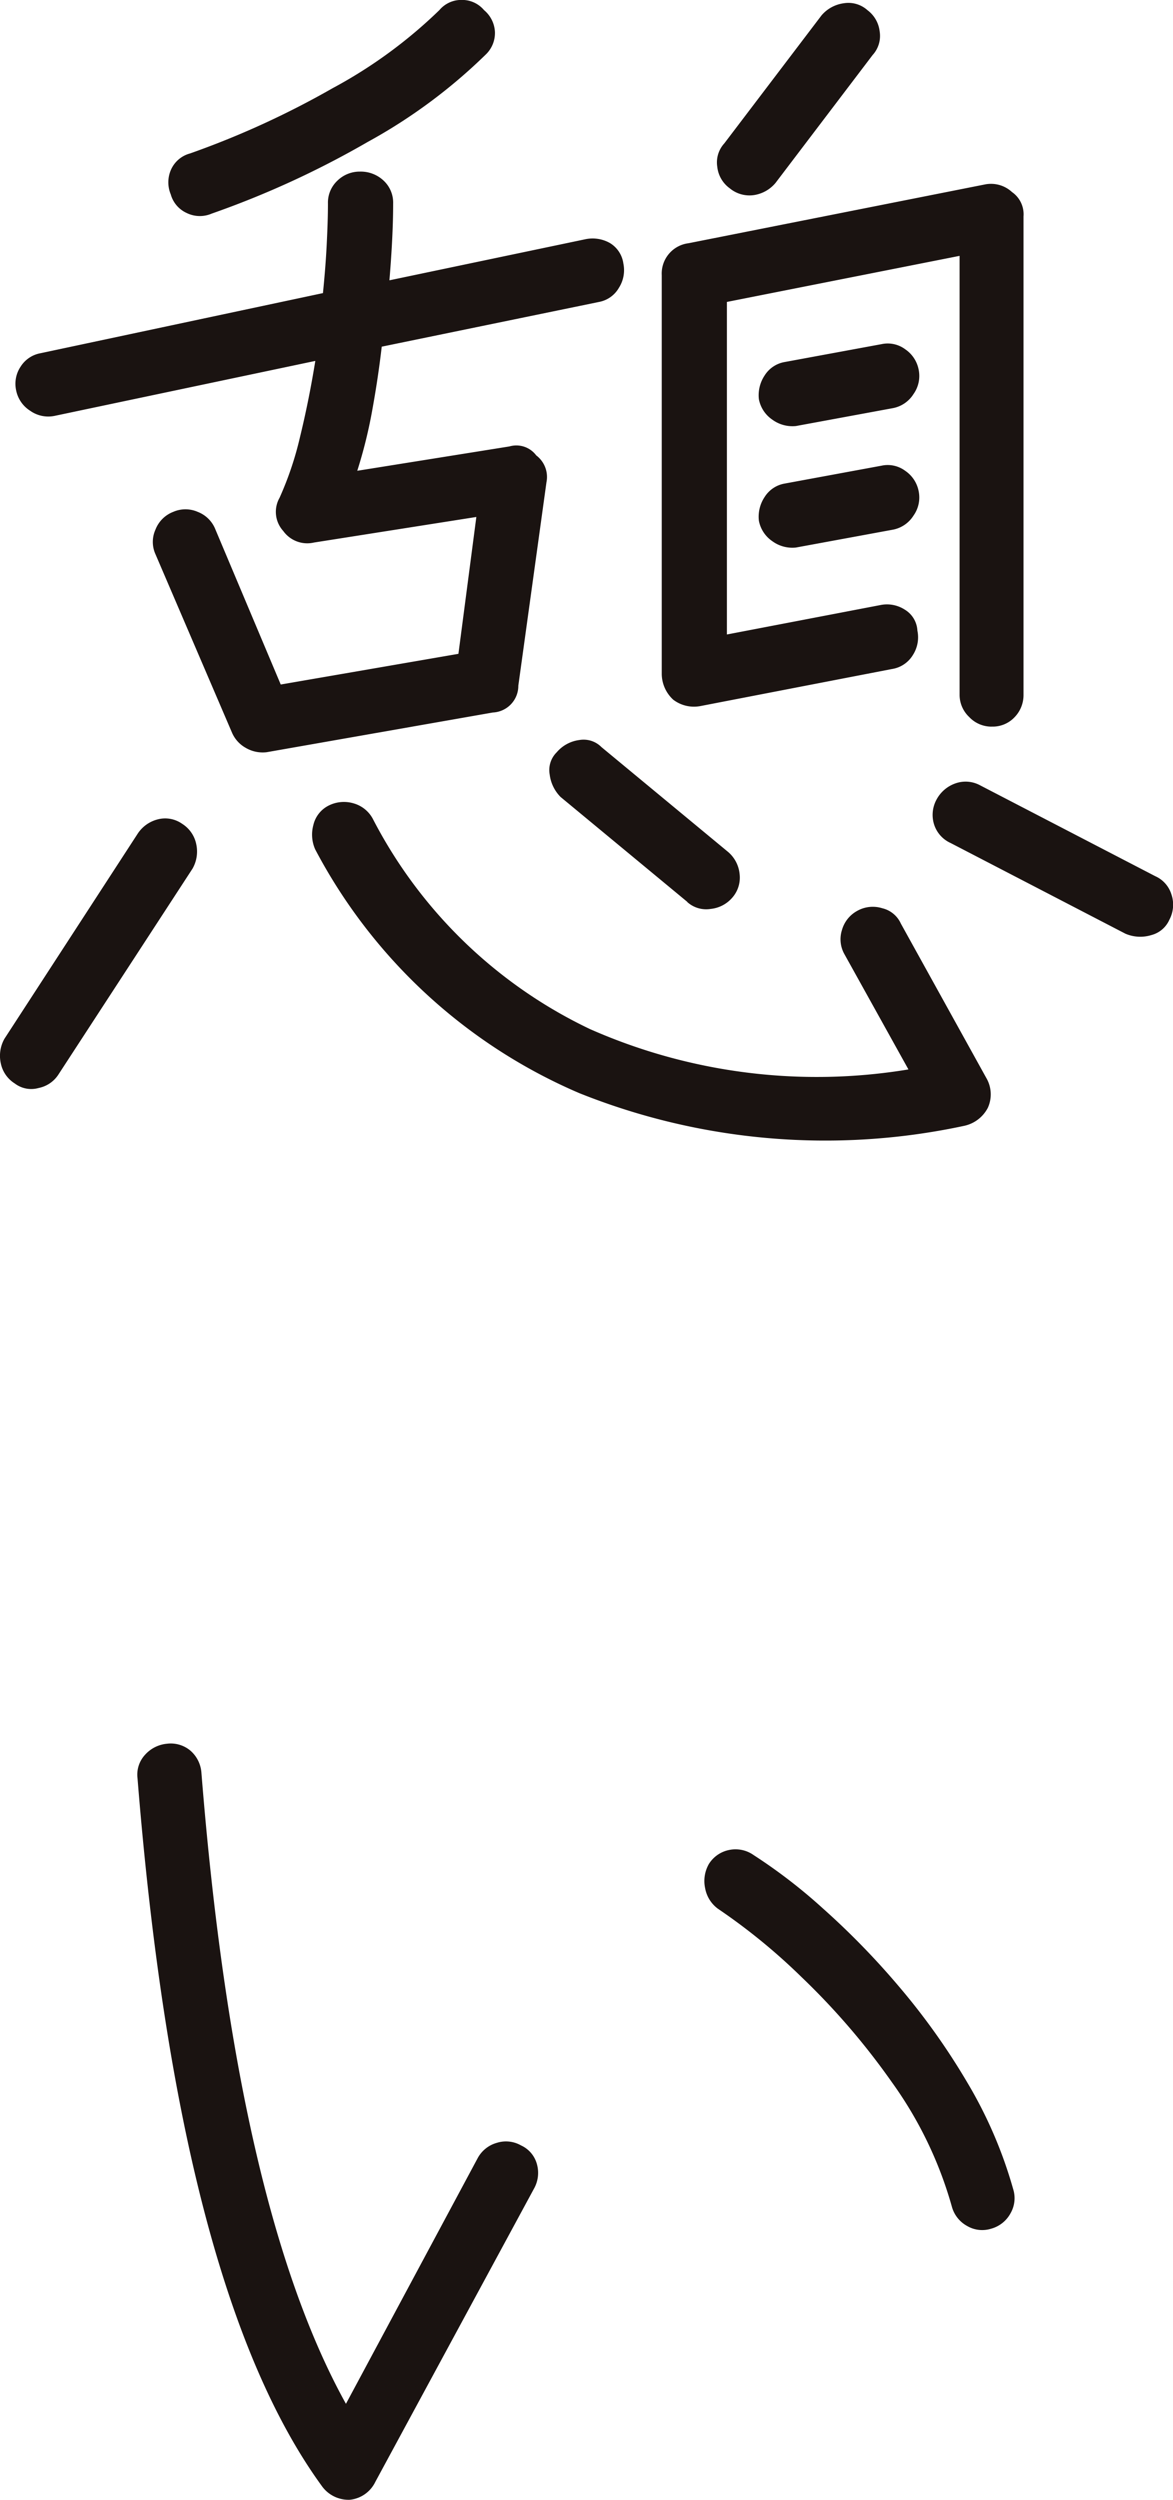
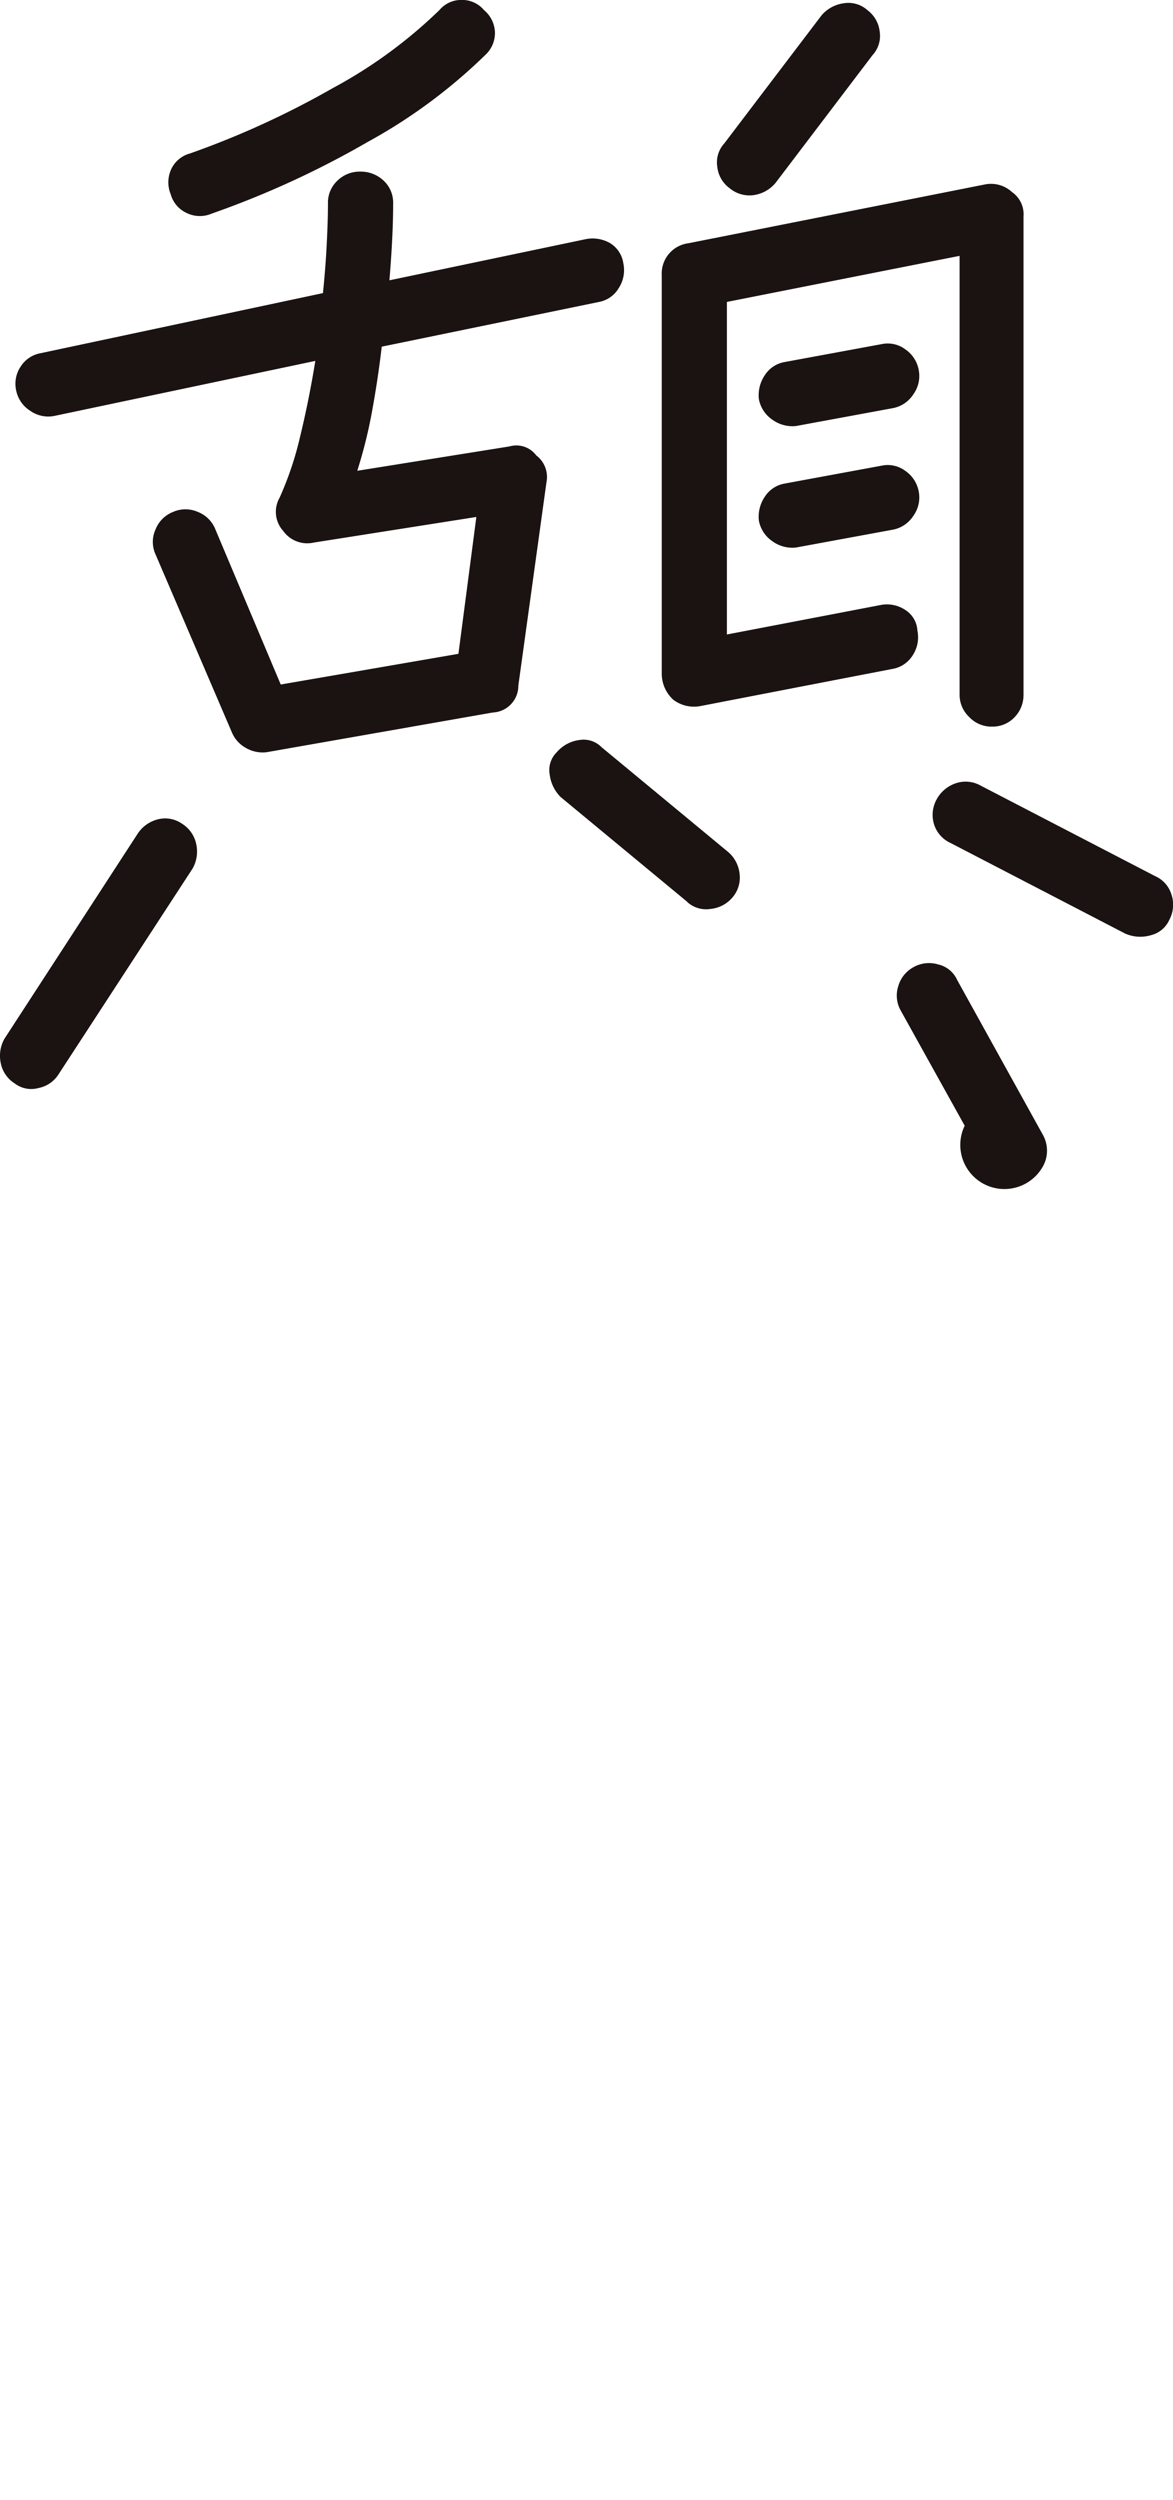
<svg xmlns="http://www.w3.org/2000/svg" width="31.483" height="67.053" viewBox="0 0 31.483 67.053">
  <g id="グループ_58528" data-name="グループ 58528" transform="translate(3449.015 -771.504)">
    <g id="グループ_58527" data-name="グループ 58527">
-       <path id="パス_121422" data-name="パス 121422" d="M-3448.618,800.567a.833.833,0,0,1-.377-.548.931.931,0,0,1,.1-.653l3.569-5.49a.913.913,0,0,1,.55-.395.791.791,0,0,1,.651.121.844.844,0,0,1,.378.549.927.927,0,0,1-.1.652l-3.6,5.524a.825.825,0,0,1-.532.361A.728.728,0,0,1-3448.618,800.567Zm6.76-8.886a.9.9,0,0,1-.567-.12.854.854,0,0,1-.359-.395l-2.06-4.8a.8.8,0,0,1,0-.652.832.832,0,0,1,.481-.481.82.82,0,0,1,.652,0,.832.832,0,0,1,.481.481l1.75,4.151,4.769-.823.481-3.671-4.359.686a.793.793,0,0,1-.823-.309.764.764,0,0,1-.1-.891,8.8,8.8,0,0,0,.549-1.63q.239-.98.411-2.042l-7,1.475a.839.839,0,0,1-.652-.137.841.841,0,0,1-.378-.549.826.826,0,0,1,.12-.635.8.8,0,0,1,.532-.36l7.583-1.613c.046-.458.08-.886.1-1.287s.034-.772.034-1.115a.808.808,0,0,1,.257-.617.854.854,0,0,1,.6-.24.894.894,0,0,1,.635.24.806.806,0,0,1,.258.617q0,.858-.1,2.059l5.25-1.1a.943.943,0,0,1,.668.1.761.761,0,0,1,.361.549.88.88,0,0,1-.12.653.782.782,0,0,1-.532.378l-5.833,1.2q-.1.858-.257,1.716a12.748,12.748,0,0,1-.4,1.613l4.083-.653a.667.667,0,0,1,.721.241.723.723,0,0,1,.274.72l-.755,5.456a.717.717,0,0,1-.686.72Zm-1.476-14.447a.8.8,0,0,1-.669-.016.777.777,0,0,1-.429-.5.838.838,0,0,1,.018-.687.778.778,0,0,1,.5-.411,23.458,23.458,0,0,0,3.826-1.75,12.81,12.81,0,0,0,2.865-2.094.769.769,0,0,1,.6-.274.769.769,0,0,1,.6.274.812.812,0,0,1,.292.584.8.8,0,0,1-.257.617,14.471,14.471,0,0,1-3.157,2.334A24.628,24.628,0,0,1-3443.334,777.234Zm20.211,24.466a17.765,17.765,0,0,1-10.346-.875,14.426,14.426,0,0,1-7.086-6.537.973.973,0,0,1-.05-.651.781.781,0,0,1,.394-.516.911.911,0,0,1,.687-.068.847.847,0,0,1,.514.412,12.7,12.7,0,0,0,5.833,5.644,15.076,15.076,0,0,0,8.544,1.081l-1.716-3.088a.816.816,0,0,1-.068-.652.844.844,0,0,1,.411-.514.85.85,0,0,1,.67-.07.733.733,0,0,1,.5.412l2.3,4.153a.87.87,0,0,1,.034.789A.937.937,0,0,1-3423.123,801.7Zm-7.446-6.005-3.4-2.813a1.031,1.031,0,0,1-.292-.6.67.67,0,0,1,.189-.6.957.957,0,0,1,.6-.327.675.675,0,0,1,.6.189l3.4,2.813a.893.893,0,0,1,.309.6.814.814,0,0,1-.206.635.881.881,0,0,1-.567.292A.759.759,0,0,1-3430.569,795.7Zm8.167-4.7a.821.821,0,0,1-.6-.258.819.819,0,0,1-.258-.6v-11.77l-6.245,1.236v8.92l4.118-.789a.881.881,0,0,1,.652.12.7.7,0,0,1,.343.567.879.879,0,0,1-.12.651.8.8,0,0,1-.566.378l-5.147.995a.921.921,0,0,1-.72-.172.95.95,0,0,1-.309-.686v-10.7a.821.821,0,0,1,.72-.859l7.961-1.578a.83.83,0,0,1,.72.206.725.725,0,0,1,.309.652v12.834a.85.85,0,0,1-.24.6A.806.806,0,0,1-3422.4,790.994Zm-7.035-14.446a.818.818,0,0,1-.326-.566.758.758,0,0,1,.189-.634l2.608-3.432a.951.951,0,0,1,.6-.326.767.767,0,0,1,.636.188.826.826,0,0,1,.325.567.759.759,0,0,1-.189.634l-2.607,3.432a.94.94,0,0,1-.584.326A.83.83,0,0,1-3429.437,776.548Zm1.785,6.383a.916.916,0,0,1-.635-.172.856.856,0,0,1-.36-.549.955.955,0,0,1,.154-.635.794.794,0,0,1,.532-.36l2.607-.481a.787.787,0,0,1,.635.138.855.855,0,0,1,.361.549.837.837,0,0,1-.138.651.839.839,0,0,1-.549.378Zm0,3.259a.91.91,0,0,1-.635-.171.856.856,0,0,1-.36-.549.953.953,0,0,1,.154-.635.794.794,0,0,1,.532-.36l2.607-.481a.787.787,0,0,1,.635.138.855.855,0,0,1,.361.549.837.837,0,0,1-.138.651.839.839,0,0,1-.549.378Zm8.852,10.363-4.7-2.437a.819.819,0,0,1-.445-.5.858.858,0,0,1,.068-.669.918.918,0,0,1,.5-.429.817.817,0,0,1,.67.051l4.7,2.437a.787.787,0,0,1,.43.48.858.858,0,0,1-.052.687.727.727,0,0,1-.48.411A1.01,1.01,0,0,1-3418.8,796.553Z" fill="#1a1311" />
-       <path id="パス_121423" data-name="パス 121423" d="M-3439.628,838.557a.882.882,0,0,1-.755-.377q-3.843-5.285-4.941-18.976a.785.785,0,0,1,.206-.635.9.9,0,0,1,.584-.292.82.82,0,0,1,.635.19.868.868,0,0,1,.291.6q.927,11.6,3.878,16.916l3.534-6.587a.841.841,0,0,1,.514-.413.815.815,0,0,1,.652.069.773.773,0,0,1,.429.514.865.865,0,0,1-.086.653l-4.254,7.857A.856.856,0,0,1-3439.628,838.557Zm17.226-7.275a.8.8,0,0,1-.653-.068.843.843,0,0,1-.411-.515,10.617,10.617,0,0,0-1.613-3.345,19.08,19.08,0,0,0-2.419-2.814,16.182,16.182,0,0,0-2.247-1.836.876.876,0,0,1-.344-.549.92.92,0,0,1,.1-.652.834.834,0,0,1,.548-.377.839.839,0,0,1,.652.137,14.348,14.348,0,0,1,1.853,1.425,20.784,20.784,0,0,1,2.041,2.092,18.268,18.268,0,0,1,1.836,2.574,11.872,11.872,0,0,1,1.236,2.865.812.812,0,0,1-.069.652A.846.846,0,0,1-3422.4,831.282Z" fill="#1a1311" />
+       <path id="パス_121422" data-name="パス 121422" d="M-3448.618,800.567a.833.833,0,0,1-.377-.548.931.931,0,0,1,.1-.653l3.569-5.49a.913.913,0,0,1,.55-.395.791.791,0,0,1,.651.121.844.844,0,0,1,.378.549.927.927,0,0,1-.1.652l-3.6,5.524a.825.825,0,0,1-.532.361A.728.728,0,0,1-3448.618,800.567Zm6.76-8.886a.9.9,0,0,1-.567-.12.854.854,0,0,1-.359-.395l-2.06-4.8a.8.8,0,0,1,0-.652.832.832,0,0,1,.481-.481.82.82,0,0,1,.652,0,.832.832,0,0,1,.481.481l1.75,4.151,4.769-.823.481-3.671-4.359.686a.793.793,0,0,1-.823-.309.764.764,0,0,1-.1-.891,8.8,8.8,0,0,0,.549-1.63q.239-.98.411-2.042l-7,1.475a.839.839,0,0,1-.652-.137.841.841,0,0,1-.378-.549.826.826,0,0,1,.12-.635.8.8,0,0,1,.532-.36l7.583-1.613c.046-.458.08-.886.1-1.287s.034-.772.034-1.115a.808.808,0,0,1,.257-.617.854.854,0,0,1,.6-.24.894.894,0,0,1,.635.24.806.806,0,0,1,.258.617q0,.858-.1,2.059l5.25-1.1a.943.943,0,0,1,.668.1.761.761,0,0,1,.361.549.88.88,0,0,1-.12.653.782.782,0,0,1-.532.378l-5.833,1.2q-.1.858-.257,1.716a12.748,12.748,0,0,1-.4,1.613l4.083-.653a.667.667,0,0,1,.721.241.723.723,0,0,1,.274.72l-.755,5.456a.717.717,0,0,1-.686.72Zm-1.476-14.447a.8.8,0,0,1-.669-.016.777.777,0,0,1-.429-.5.838.838,0,0,1,.018-.687.778.778,0,0,1,.5-.411,23.458,23.458,0,0,0,3.826-1.75,12.81,12.81,0,0,0,2.865-2.094.769.769,0,0,1,.6-.274.769.769,0,0,1,.6.274.812.812,0,0,1,.292.584.8.8,0,0,1-.257.617,14.471,14.471,0,0,1-3.157,2.334A24.628,24.628,0,0,1-3443.334,777.234Zm20.211,24.466l-1.716-3.088a.816.816,0,0,1-.068-.652.844.844,0,0,1,.411-.514.85.85,0,0,1,.67-.07.733.733,0,0,1,.5.412l2.3,4.153a.87.87,0,0,1,.034.789A.937.937,0,0,1-3423.123,801.7Zm-7.446-6.005-3.4-2.813a1.031,1.031,0,0,1-.292-.6.67.67,0,0,1,.189-.6.957.957,0,0,1,.6-.327.675.675,0,0,1,.6.189l3.4,2.813a.893.893,0,0,1,.309.6.814.814,0,0,1-.206.635.881.881,0,0,1-.567.292A.759.759,0,0,1-3430.569,795.7Zm8.167-4.7a.821.821,0,0,1-.6-.258.819.819,0,0,1-.258-.6v-11.77l-6.245,1.236v8.92l4.118-.789a.881.881,0,0,1,.652.12.7.7,0,0,1,.343.567.879.879,0,0,1-.12.651.8.8,0,0,1-.566.378l-5.147.995a.921.921,0,0,1-.72-.172.95.95,0,0,1-.309-.686v-10.7a.821.821,0,0,1,.72-.859l7.961-1.578a.83.83,0,0,1,.72.206.725.725,0,0,1,.309.652v12.834a.85.85,0,0,1-.24.6A.806.806,0,0,1-3422.4,790.994Zm-7.035-14.446a.818.818,0,0,1-.326-.566.758.758,0,0,1,.189-.634l2.608-3.432a.951.951,0,0,1,.6-.326.767.767,0,0,1,.636.188.826.826,0,0,1,.325.567.759.759,0,0,1-.189.634l-2.607,3.432a.94.94,0,0,1-.584.326A.83.83,0,0,1-3429.437,776.548Zm1.785,6.383a.916.916,0,0,1-.635-.172.856.856,0,0,1-.36-.549.955.955,0,0,1,.154-.635.794.794,0,0,1,.532-.36l2.607-.481a.787.787,0,0,1,.635.138.855.855,0,0,1,.361.549.837.837,0,0,1-.138.651.839.839,0,0,1-.549.378Zm0,3.259a.91.91,0,0,1-.635-.171.856.856,0,0,1-.36-.549.953.953,0,0,1,.154-.635.794.794,0,0,1,.532-.36l2.607-.481a.787.787,0,0,1,.635.138.855.855,0,0,1,.361.549.837.837,0,0,1-.138.651.839.839,0,0,1-.549.378Zm8.852,10.363-4.7-2.437a.819.819,0,0,1-.445-.5.858.858,0,0,1,.068-.669.918.918,0,0,1,.5-.429.817.817,0,0,1,.67.051l4.7,2.437a.787.787,0,0,1,.43.48.858.858,0,0,1-.052.687.727.727,0,0,1-.48.411A1.01,1.01,0,0,1-3418.8,796.553Z" fill="#1a1311" />
    </g>
  </g>
</svg>